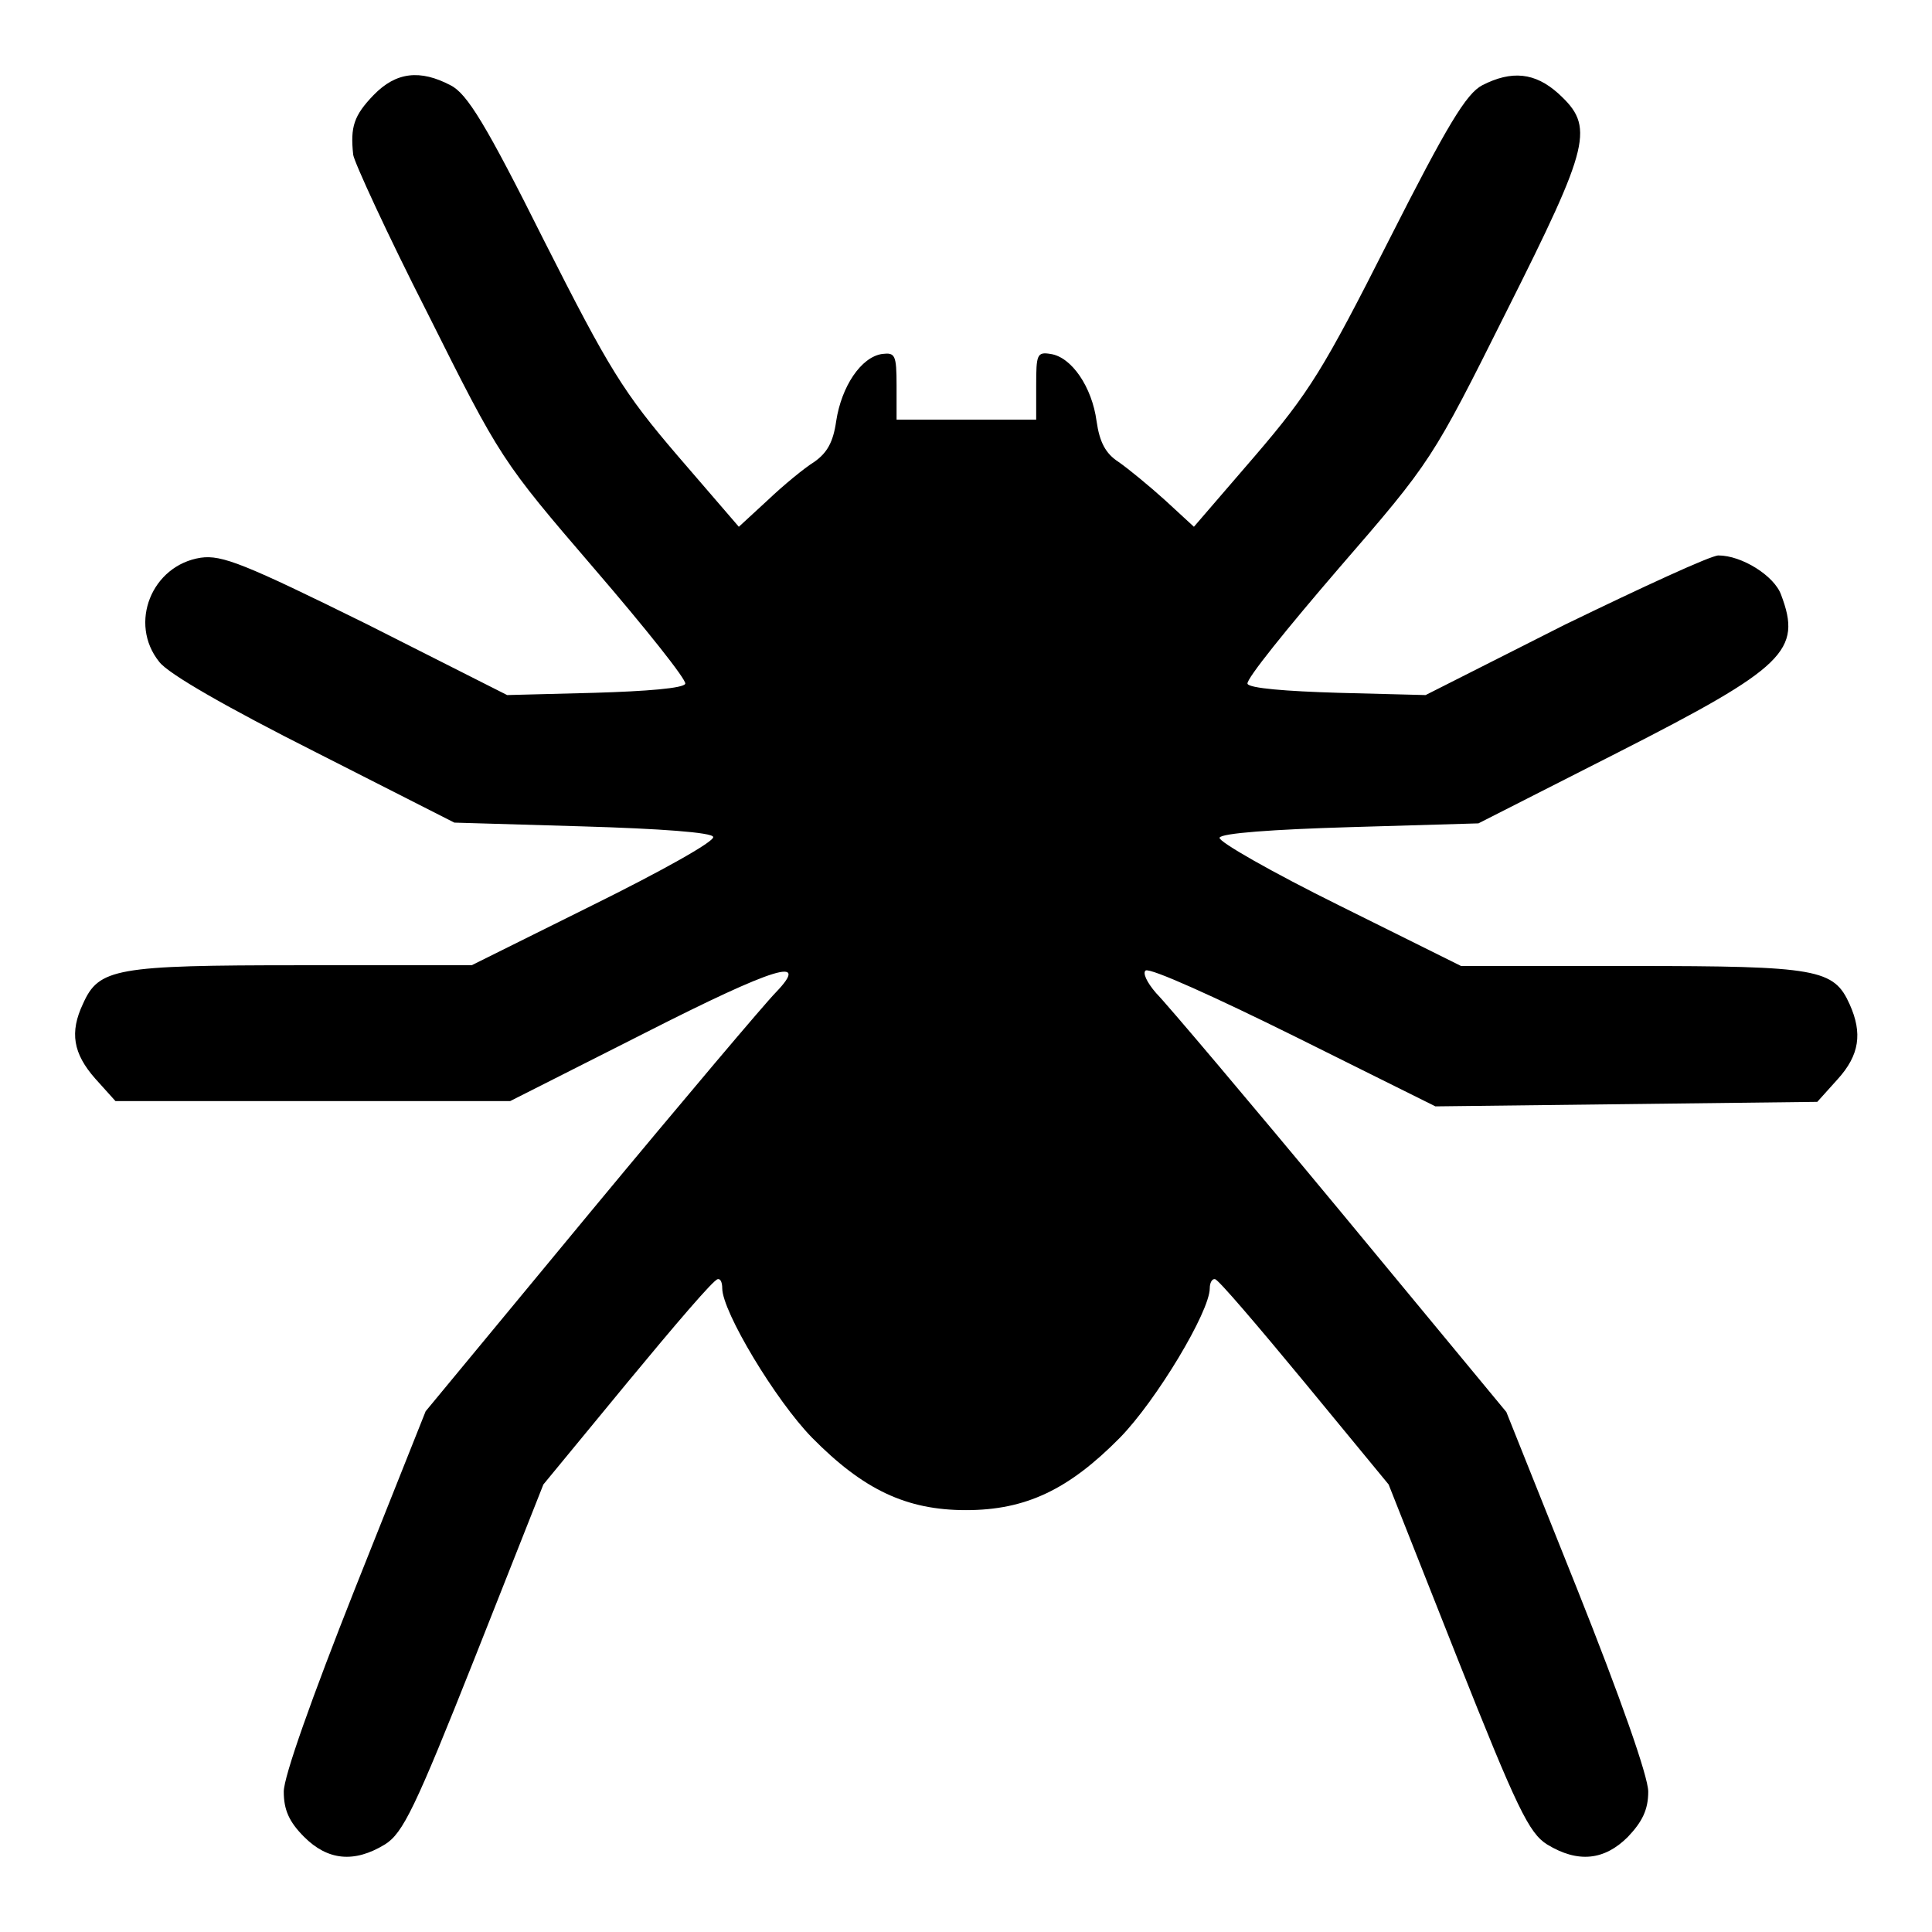
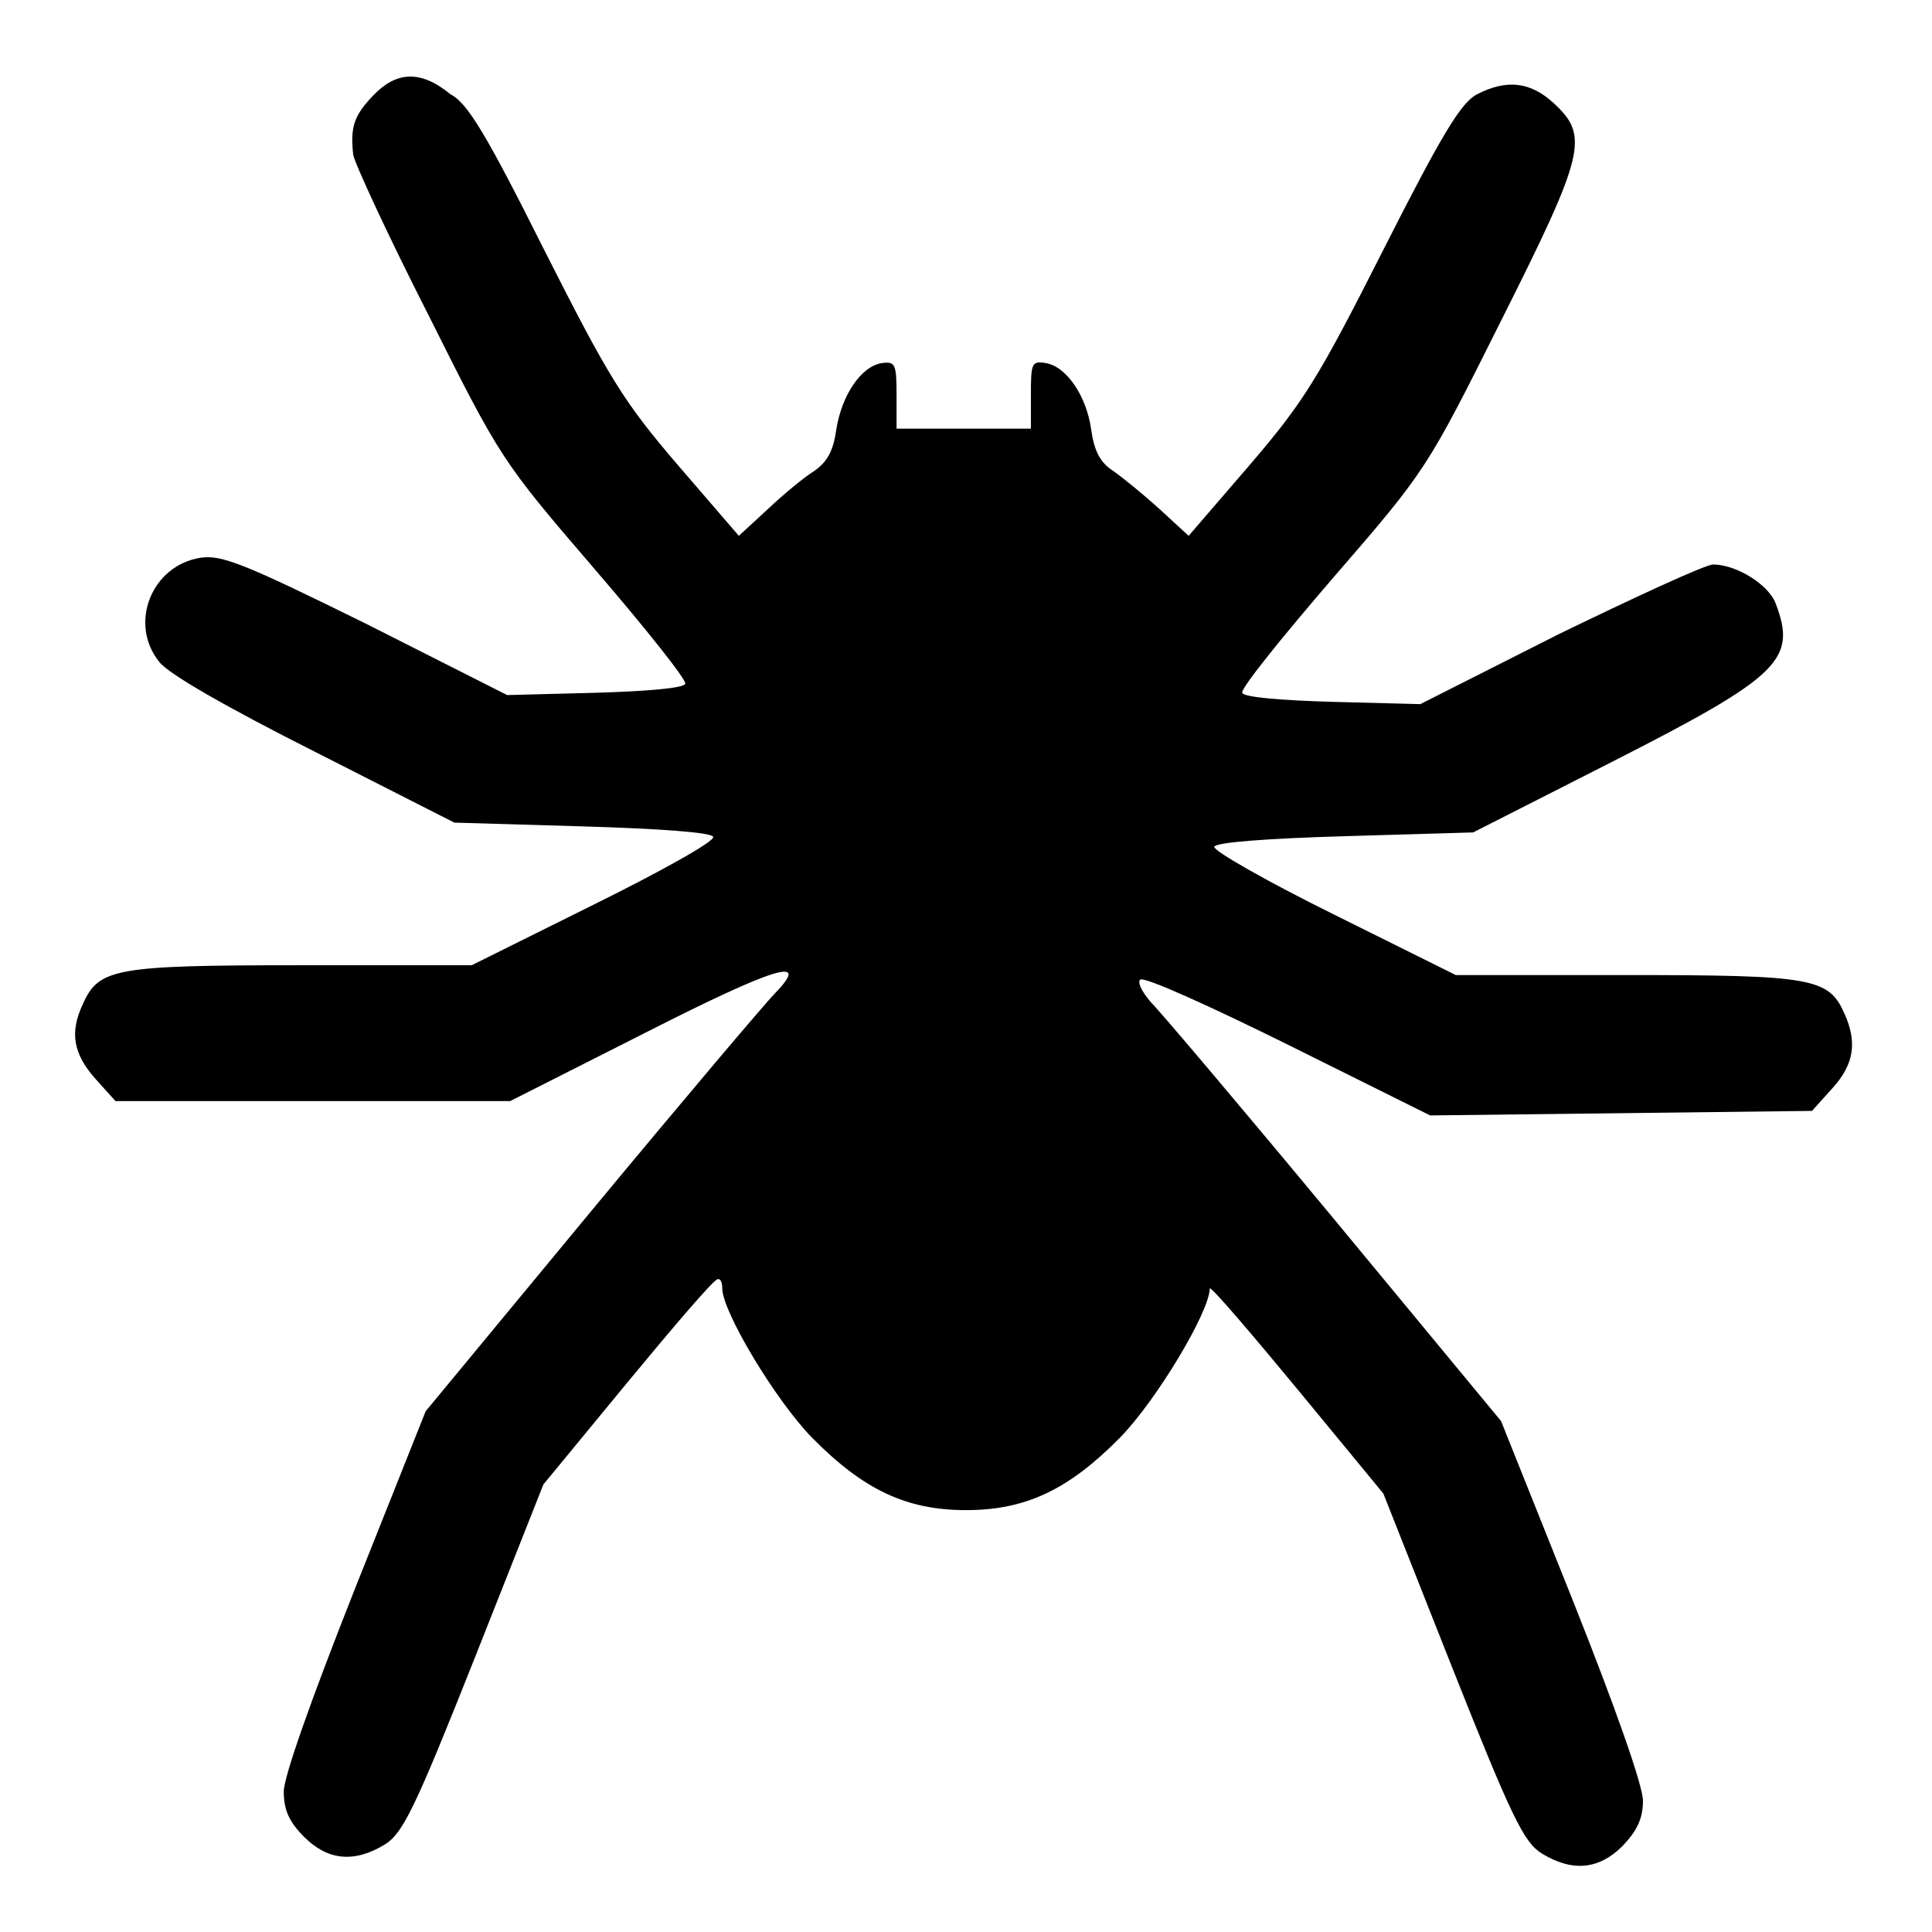
<svg xmlns="http://www.w3.org/2000/svg" version="1.1" x="0px" y="0px" viewBox="0 0 256 256" enable-background="new 0 0 256 256" xml:space="preserve">
  <g>
    <g>
      <g>
-         <path fill="#000000" d="M49.5,12.6c-2.6,2.7-3.1,4.2-2.7,7.9c0.1,0.9,4.5,10.5,9.9,21.1c9.6,19.2,9.8,19.5,22,33.7c6.8,7.9,12.3,14.8,12.1,15.3c-0.2,0.6-5.2,1-12,1.2l-11.6,0.3l-18.6-9.4c-16.2-8-19.2-9.2-22-8.8c-6.5,1-9.6,8.7-5.5,13.8c1.2,1.6,9.1,6.1,20.6,11.9l18.5,9.4l17,0.5c10.2,0.3,17.2,0.8,17.3,1.4c0.2,0.6-7,4.6-15.9,9l-16.1,8H39.8c-24.5,0-26.7,0.4-28.8,5.1c-1.8,3.8-1.3,6.6,1.6,9.9l2.7,3h26.2h26.1l17.8-9c17.5-8.9,22-10.2,17.4-5.4c-1.3,1.3-12.3,14.3-24.4,28.9l-22,26.6L47,210.6c-5.7,14.4-9.4,24.8-9.4,26.8c0,2.4,0.7,4,2.7,6c3.1,3.1,6.6,3.5,10.7,1c2.4-1.5,4-4.8,11.9-24.7l9.1-23l11.2-13.6c6.2-7.5,11.4-13.6,11.9-13.6c0.4-0.1,0.6,0.5,0.6,1.2c0,3.1,7.1,14.9,11.9,19.8c6.8,6.9,12.5,9.6,20.4,9.6s13.6-2.7,20.4-9.6c4.8-4.9,11.9-16.7,11.9-19.8c0-0.7,0.3-1.3,0.7-1.2c0.4,0,5.6,6.1,11.8,13.6l11.2,13.6l9.1,23c7.9,19.9,9.5,23.2,11.9,24.7c4.1,2.5,7.6,2.1,10.7-1c1.9-2,2.7-3.6,2.7-6c0-2-3.7-12.5-9.4-26.8l-9.4-23.5l-22-26.6c-12.1-14.6-23.1-27.6-24.4-28.9c-1.3-1.5-1.8-2.7-1.4-3c0.6-0.4,9.4,3.6,19.7,8.7l18.7,9.3l25.3-0.3l25.3-0.3l2.7-3c2.9-3.2,3.3-6.1,1.6-9.9c-2.1-4.7-4.2-5.1-28.8-5.1h-22.7l-16.1-8c-8.9-4.4-16.1-8.5-15.9-9c0.2-0.6,7.1-1.1,17.3-1.4l17-0.5l18.5-9.4c22.2-11.3,24.4-13.5,21.6-20.9c-0.9-2.5-5.2-5.2-8.3-5.2c-1,0-10.1,4.2-20.4,9.2l-18.4,9.3l-11.6-0.3c-6.8-0.2-11.8-0.6-12-1.2c-0.2-0.6,5.3-7.4,12.1-15.3c12.3-14.2,12.4-14.4,22.2-34c11.2-22.3,11.7-24.5,6.9-28.9c-3.1-2.8-6.2-3.1-10.1-1.1c-2.1,1.1-4.6,5.2-12.4,20.6c-8.6,17-10.5,20.1-17.7,28.5l-8.1,9.4l-3.8-3.5c-2.1-1.9-4.9-4.2-6.2-5.1c-1.7-1.1-2.5-2.6-2.9-5.4c-0.6-4.5-3.3-8.5-6.1-8.9c-1.8-0.3-1.9,0.1-1.9,4.2v4.5H128h-9.2v-4.5c0-4.1-0.2-4.4-1.9-4.2c-2.8,0.4-5.4,4.3-6.1,8.9c-0.4,2.8-1.2,4.2-2.9,5.4c-1.3,0.8-4.1,3.1-6.2,5.1l-3.8,3.5l-8.1-9.4c-7.2-8.4-9.1-11.5-17.7-28.5c-7.7-15.4-10.2-19.5-12.4-20.6C55.7,9.2,52.5,9.5,49.5,12.6z" />
+         <path fill="#000000" d="M49.5,12.6c-2.6,2.7-3.1,4.2-2.7,7.9c0.1,0.9,4.5,10.5,9.9,21.1c9.6,19.2,9.8,19.5,22,33.7c6.8,7.9,12.3,14.8,12.1,15.3c-0.2,0.6-5.2,1-12,1.2l-11.6,0.3l-18.6-9.4c-16.2-8-19.2-9.2-22-8.8c-6.5,1-9.6,8.7-5.5,13.8c1.2,1.6,9.1,6.1,20.6,11.9l18.5,9.4l17,0.5c10.2,0.3,17.2,0.8,17.3,1.4c0.2,0.6-7,4.6-15.9,9l-16.1,8H39.8c-24.5,0-26.7,0.4-28.8,5.1c-1.8,3.8-1.3,6.6,1.6,9.9l2.7,3h26.2h26.1l17.8-9c17.5-8.9,22-10.2,17.4-5.4c-1.3,1.3-12.3,14.3-24.4,28.9l-22,26.6L47,210.6c-5.7,14.4-9.4,24.8-9.4,26.8c0,2.4,0.7,4,2.7,6c3.1,3.1,6.6,3.5,10.7,1c2.4-1.5,4-4.8,11.9-24.7l9.1-23l11.2-13.6c6.2-7.5,11.4-13.6,11.9-13.6c0.4-0.1,0.6,0.5,0.6,1.2c0,3.1,7.1,14.9,11.9,19.8c6.8,6.9,12.5,9.6,20.4,9.6s13.6-2.7,20.4-9.6c4.8-4.9,11.9-16.7,11.9-19.8c0.4,0,5.6,6.1,11.8,13.6l11.2,13.6l9.1,23c7.9,19.9,9.5,23.2,11.9,24.7c4.1,2.5,7.6,2.1,10.7-1c1.9-2,2.7-3.6,2.7-6c0-2-3.7-12.5-9.4-26.8l-9.4-23.5l-22-26.6c-12.1-14.6-23.1-27.6-24.4-28.9c-1.3-1.5-1.8-2.7-1.4-3c0.6-0.4,9.4,3.6,19.7,8.7l18.7,9.3l25.3-0.3l25.3-0.3l2.7-3c2.9-3.2,3.3-6.1,1.6-9.9c-2.1-4.7-4.2-5.1-28.8-5.1h-22.7l-16.1-8c-8.9-4.4-16.1-8.5-15.9-9c0.2-0.6,7.1-1.1,17.3-1.4l17-0.5l18.5-9.4c22.2-11.3,24.4-13.5,21.6-20.9c-0.9-2.5-5.2-5.2-8.3-5.2c-1,0-10.1,4.2-20.4,9.2l-18.4,9.3l-11.6-0.3c-6.8-0.2-11.8-0.6-12-1.2c-0.2-0.6,5.3-7.4,12.1-15.3c12.3-14.2,12.4-14.4,22.2-34c11.2-22.3,11.7-24.5,6.9-28.9c-3.1-2.8-6.2-3.1-10.1-1.1c-2.1,1.1-4.6,5.2-12.4,20.6c-8.6,17-10.5,20.1-17.7,28.5l-8.1,9.4l-3.8-3.5c-2.1-1.9-4.9-4.2-6.2-5.1c-1.7-1.1-2.5-2.6-2.9-5.4c-0.6-4.5-3.3-8.5-6.1-8.9c-1.8-0.3-1.9,0.1-1.9,4.2v4.5H128h-9.2v-4.5c0-4.1-0.2-4.4-1.9-4.2c-2.8,0.4-5.4,4.3-6.1,8.9c-0.4,2.8-1.2,4.2-2.9,5.4c-1.3,0.8-4.1,3.1-6.2,5.1l-3.8,3.5l-8.1-9.4c-7.2-8.4-9.1-11.5-17.7-28.5c-7.7-15.4-10.2-19.5-12.4-20.6C55.7,9.2,52.5,9.5,49.5,12.6z" />
      </g>
    </g>
  </g>
</svg>